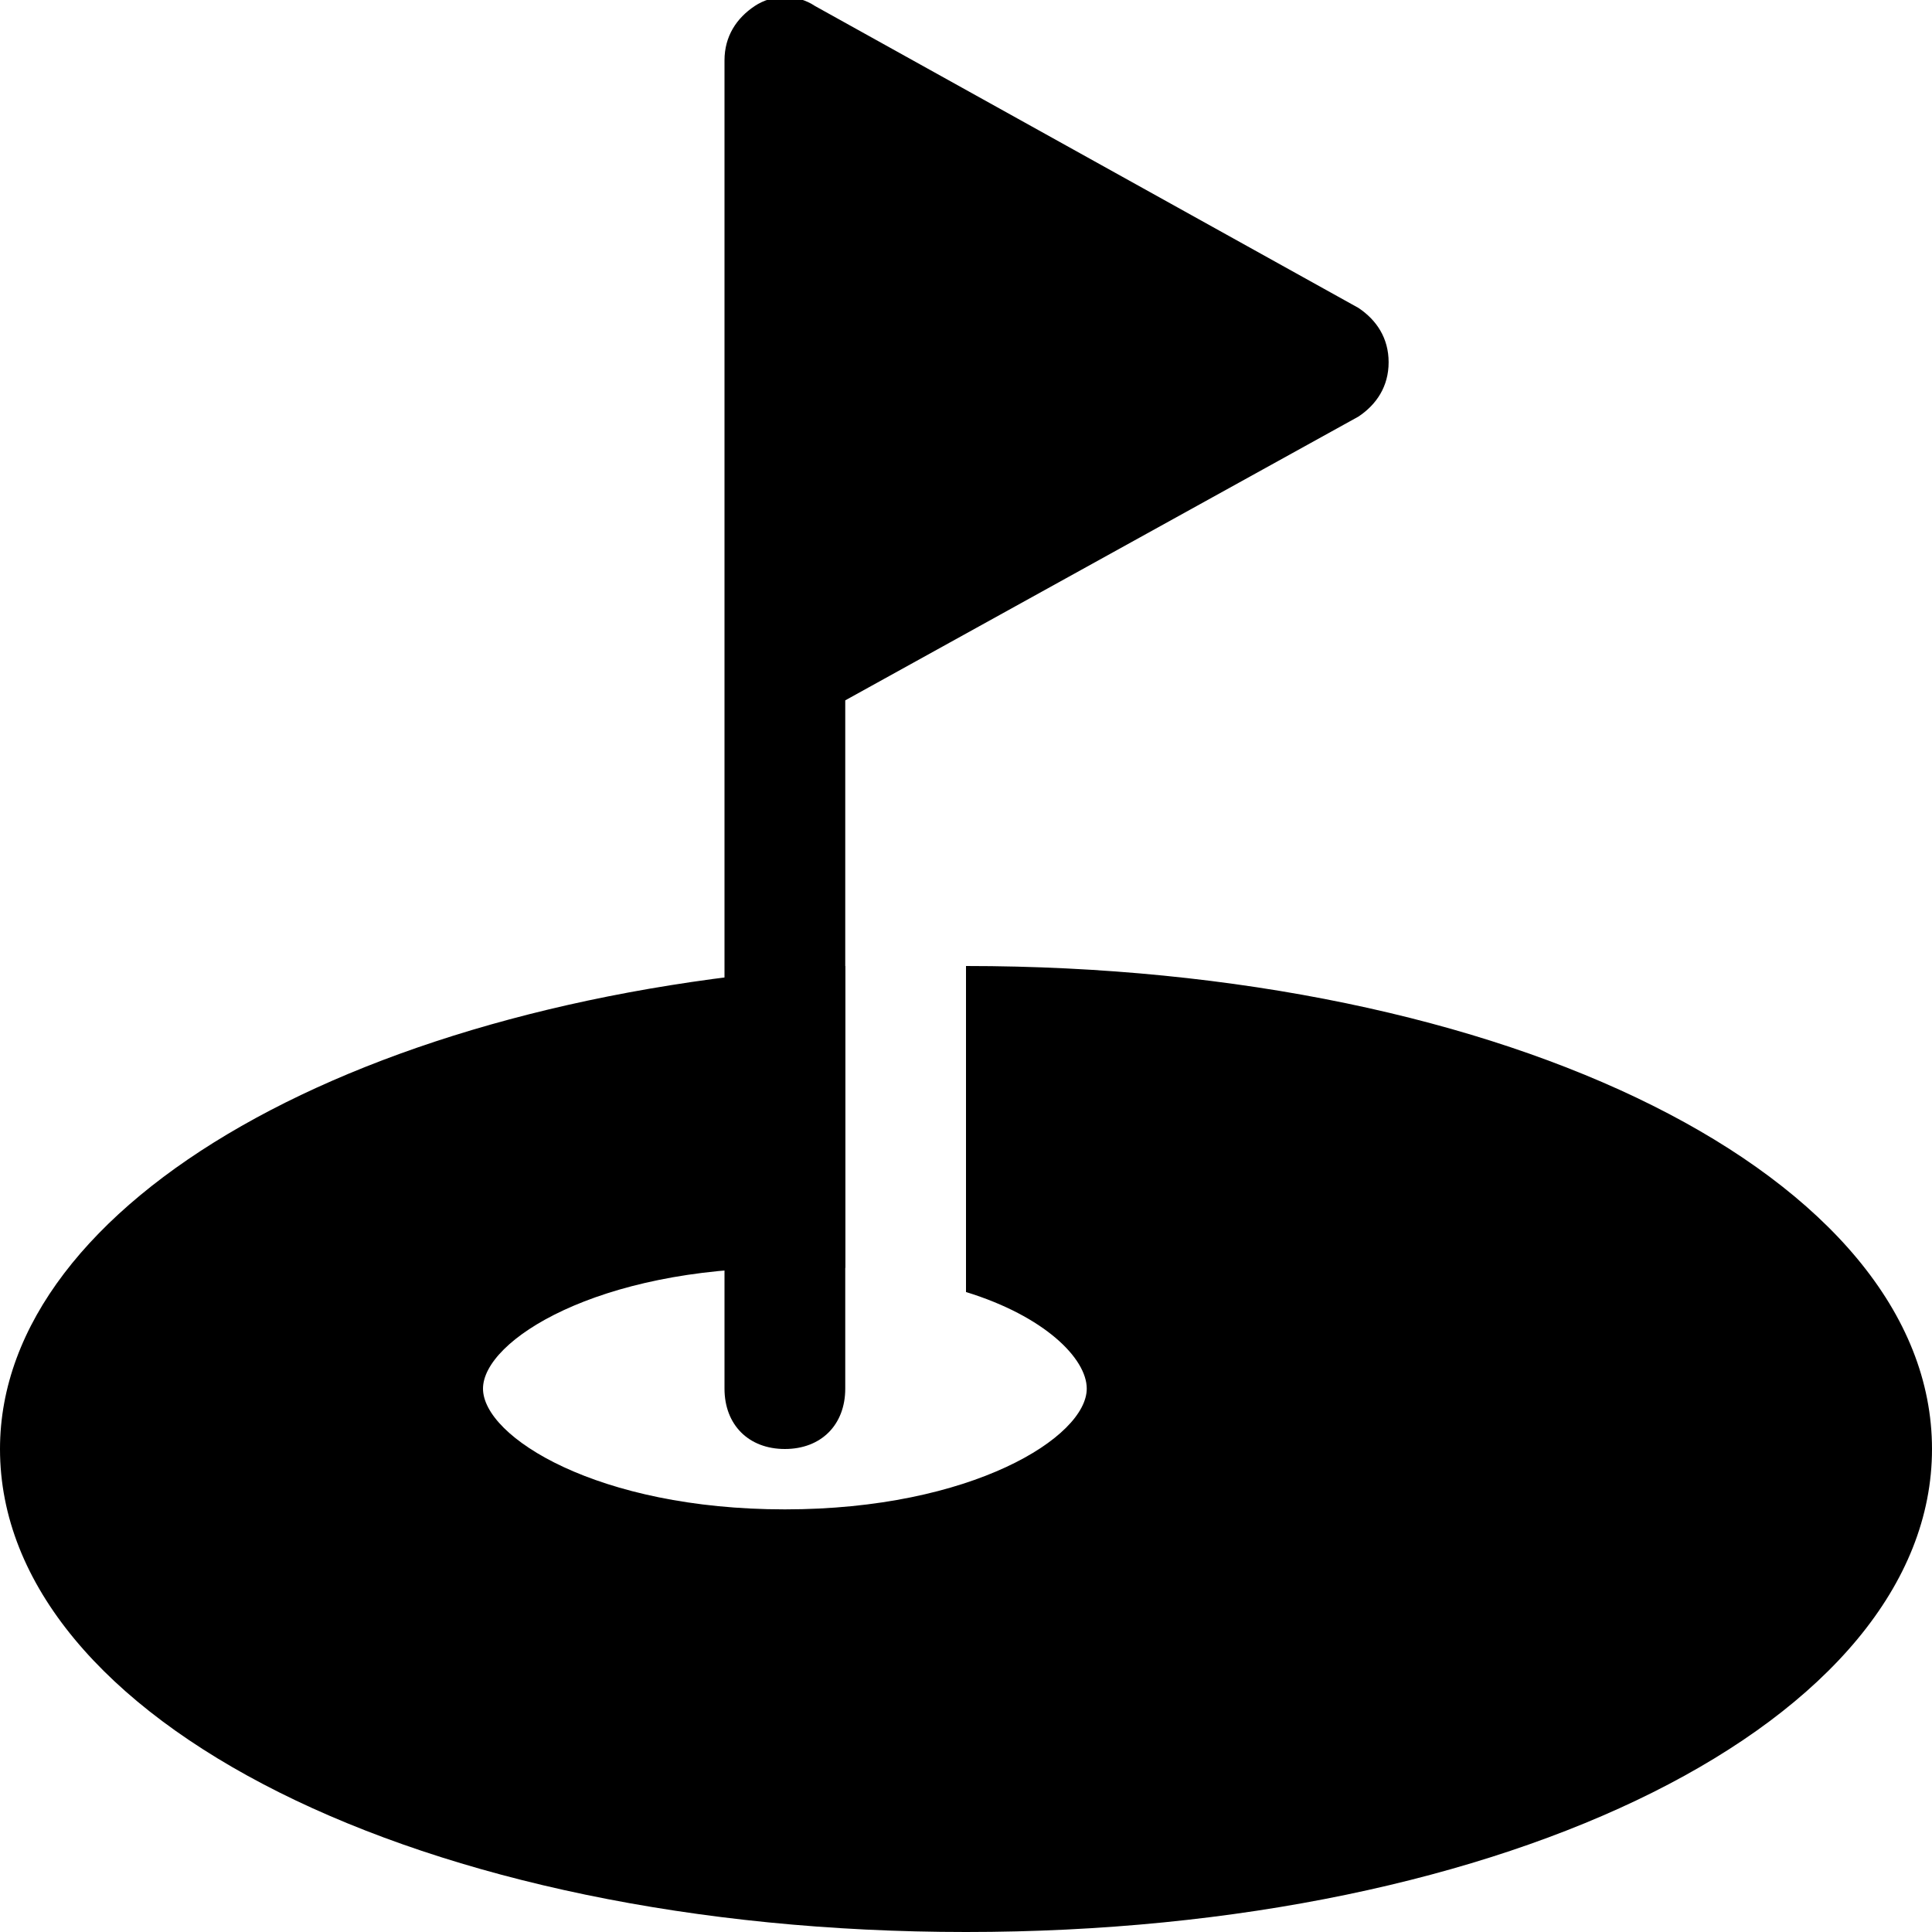
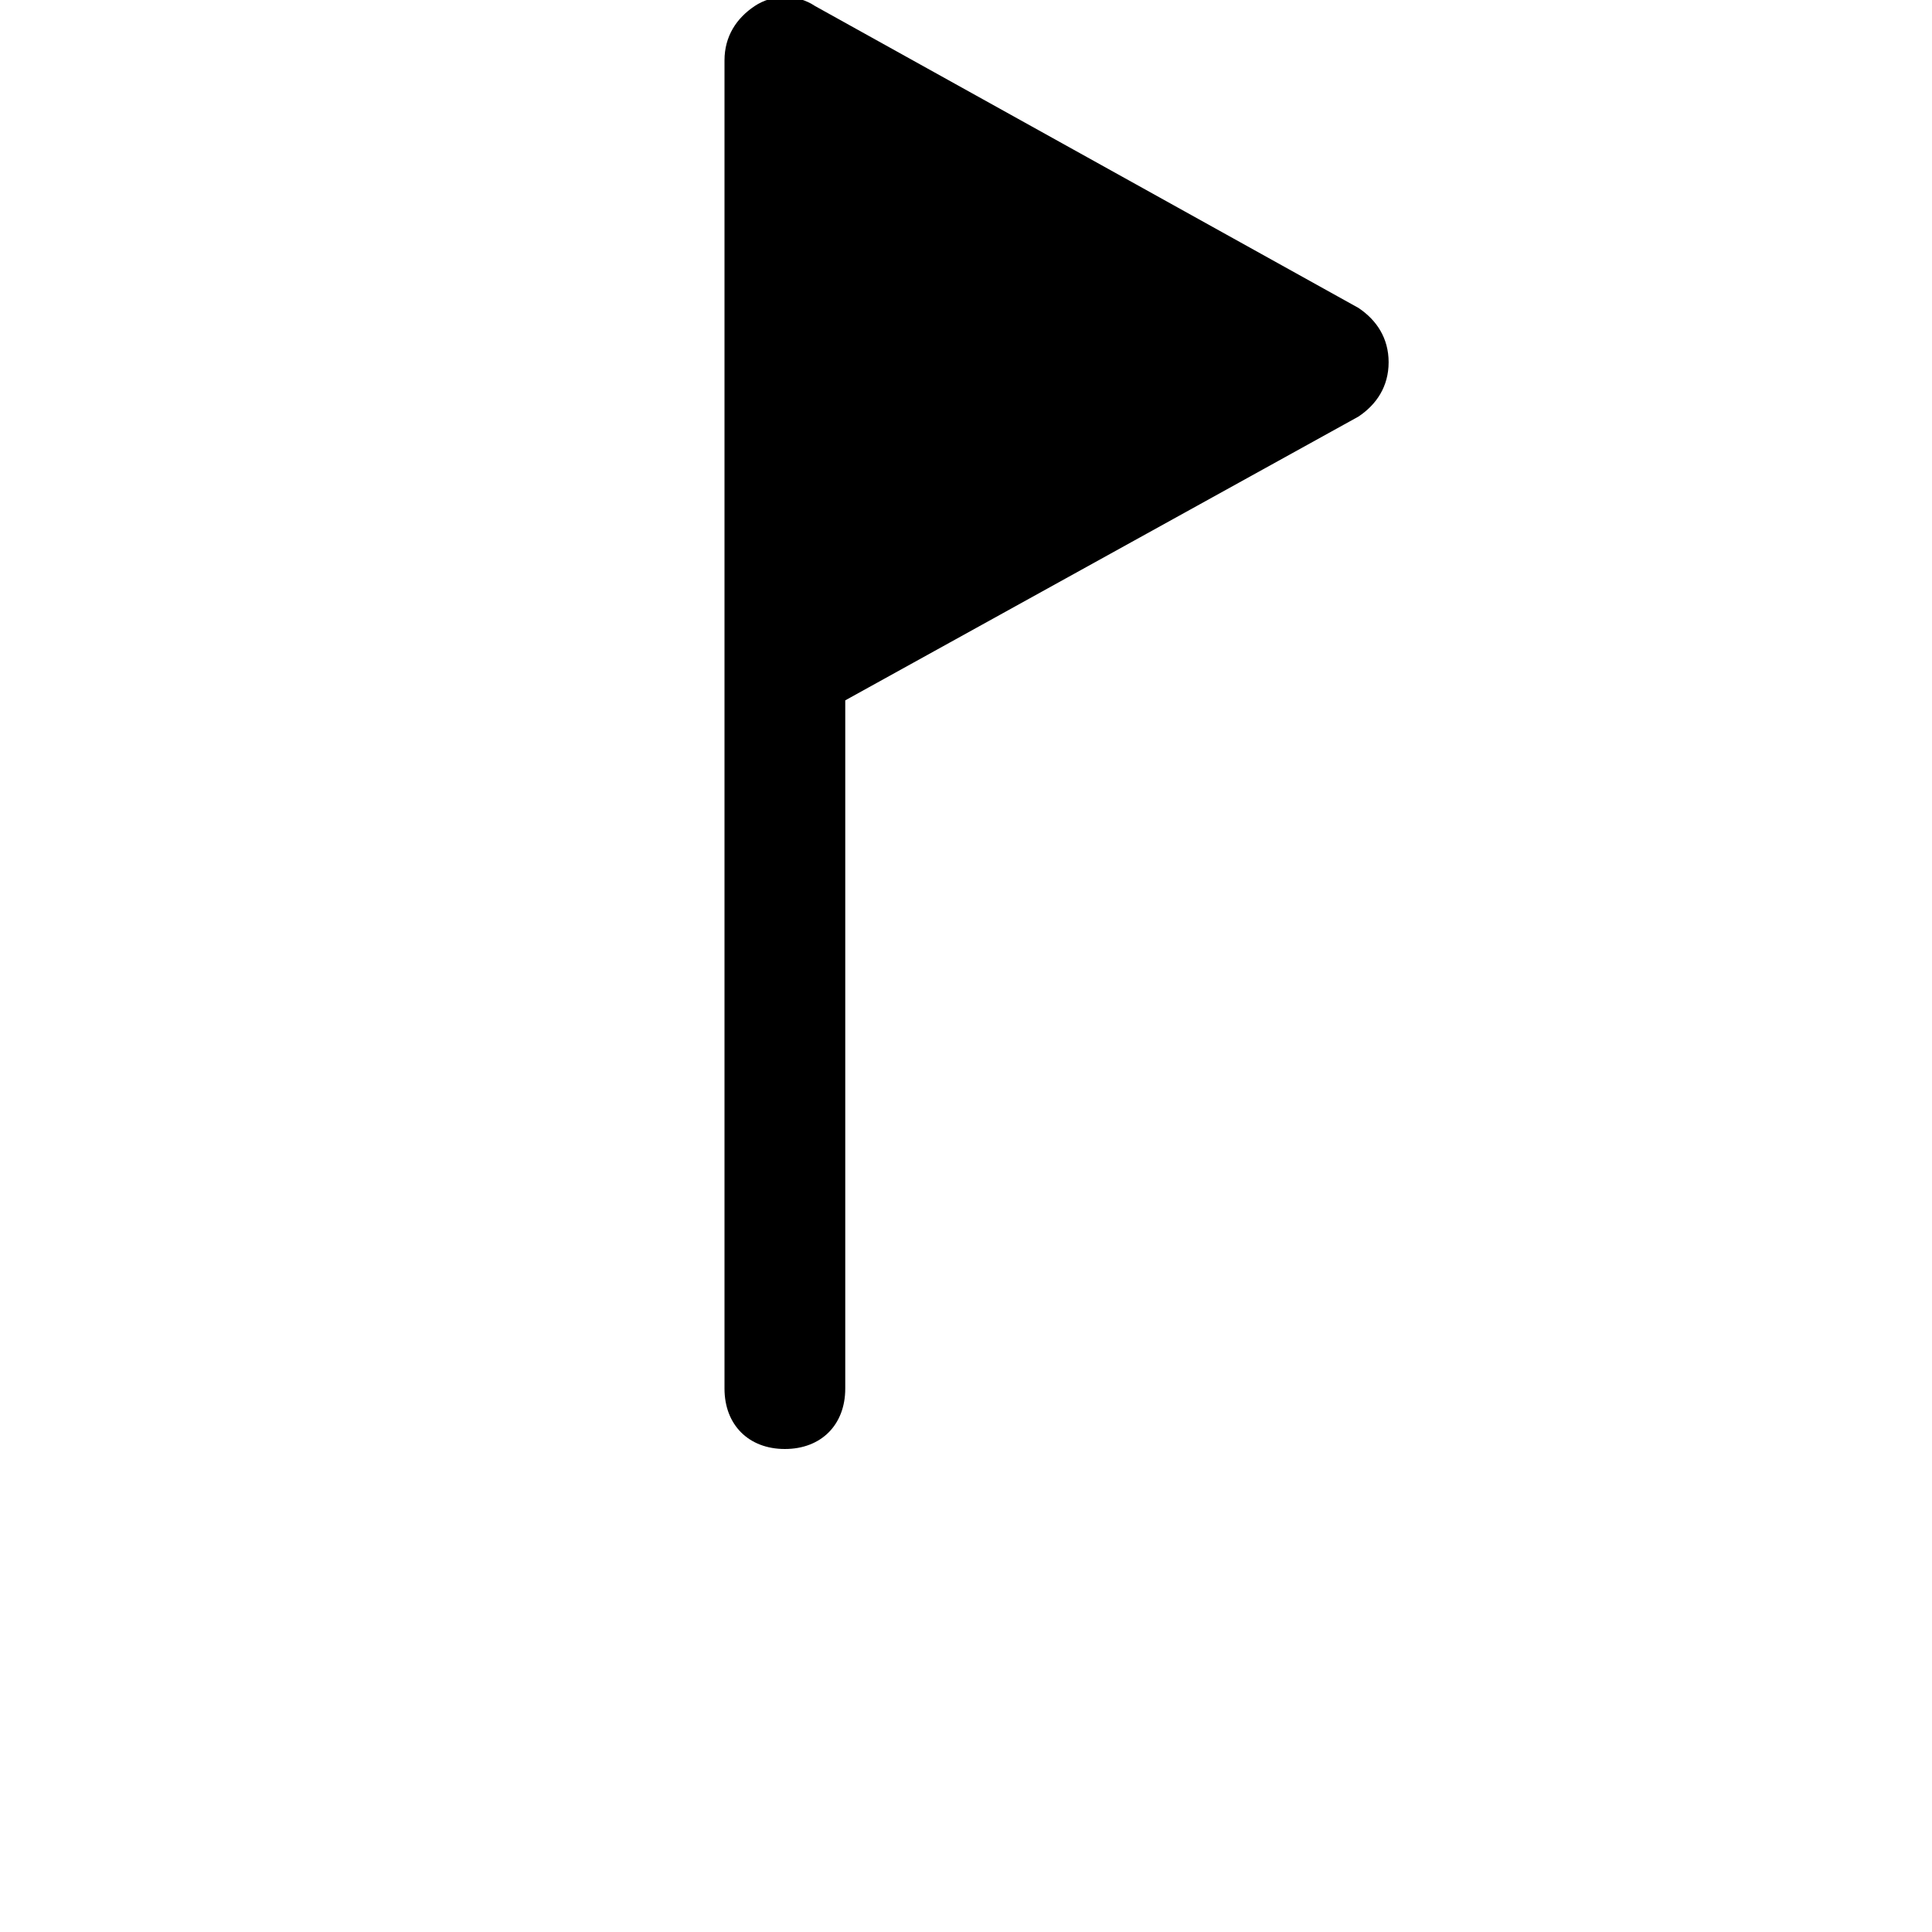
<svg xmlns="http://www.w3.org/2000/svg" version="1.1" id="Icons" viewBox="0 0 32 32" xml:space="preserve">
  <style type="text/css">
	.st0{fill:none;stroke:#000000;stroke-width:2;stroke-linecap:round;stroke-linejoin:round;stroke-miterlimit:10;}
</style>
  <g>
    <path d="M13,24c-0.6,0-1-0.4-1-1V11c0,0,0,0,0,0V1c0-0.4,0.2-0.7,0.5-0.9c0.3-0.2,0.7-0.2,1,0l9,5C22.8,5.3,23,5.6,23,6   s-0.2,0.7-0.5,0.9L14,11.6V23C14,23.6,13.6,24,13,24z" />
  </g>
-   <path d="M16,16v5.4c1.3,0.4,2,1.1,2,1.6c0,0.8-1.9,2-5,2s-5-1.2-5-2s1.9-2,5-2c0.3,0,0.7,0,1,0v-5C6,16.5,0,19.9,0,24  c0,4.5,7,8,16,8s16-3.5,16-8S25,16,16,16z" />
</svg>